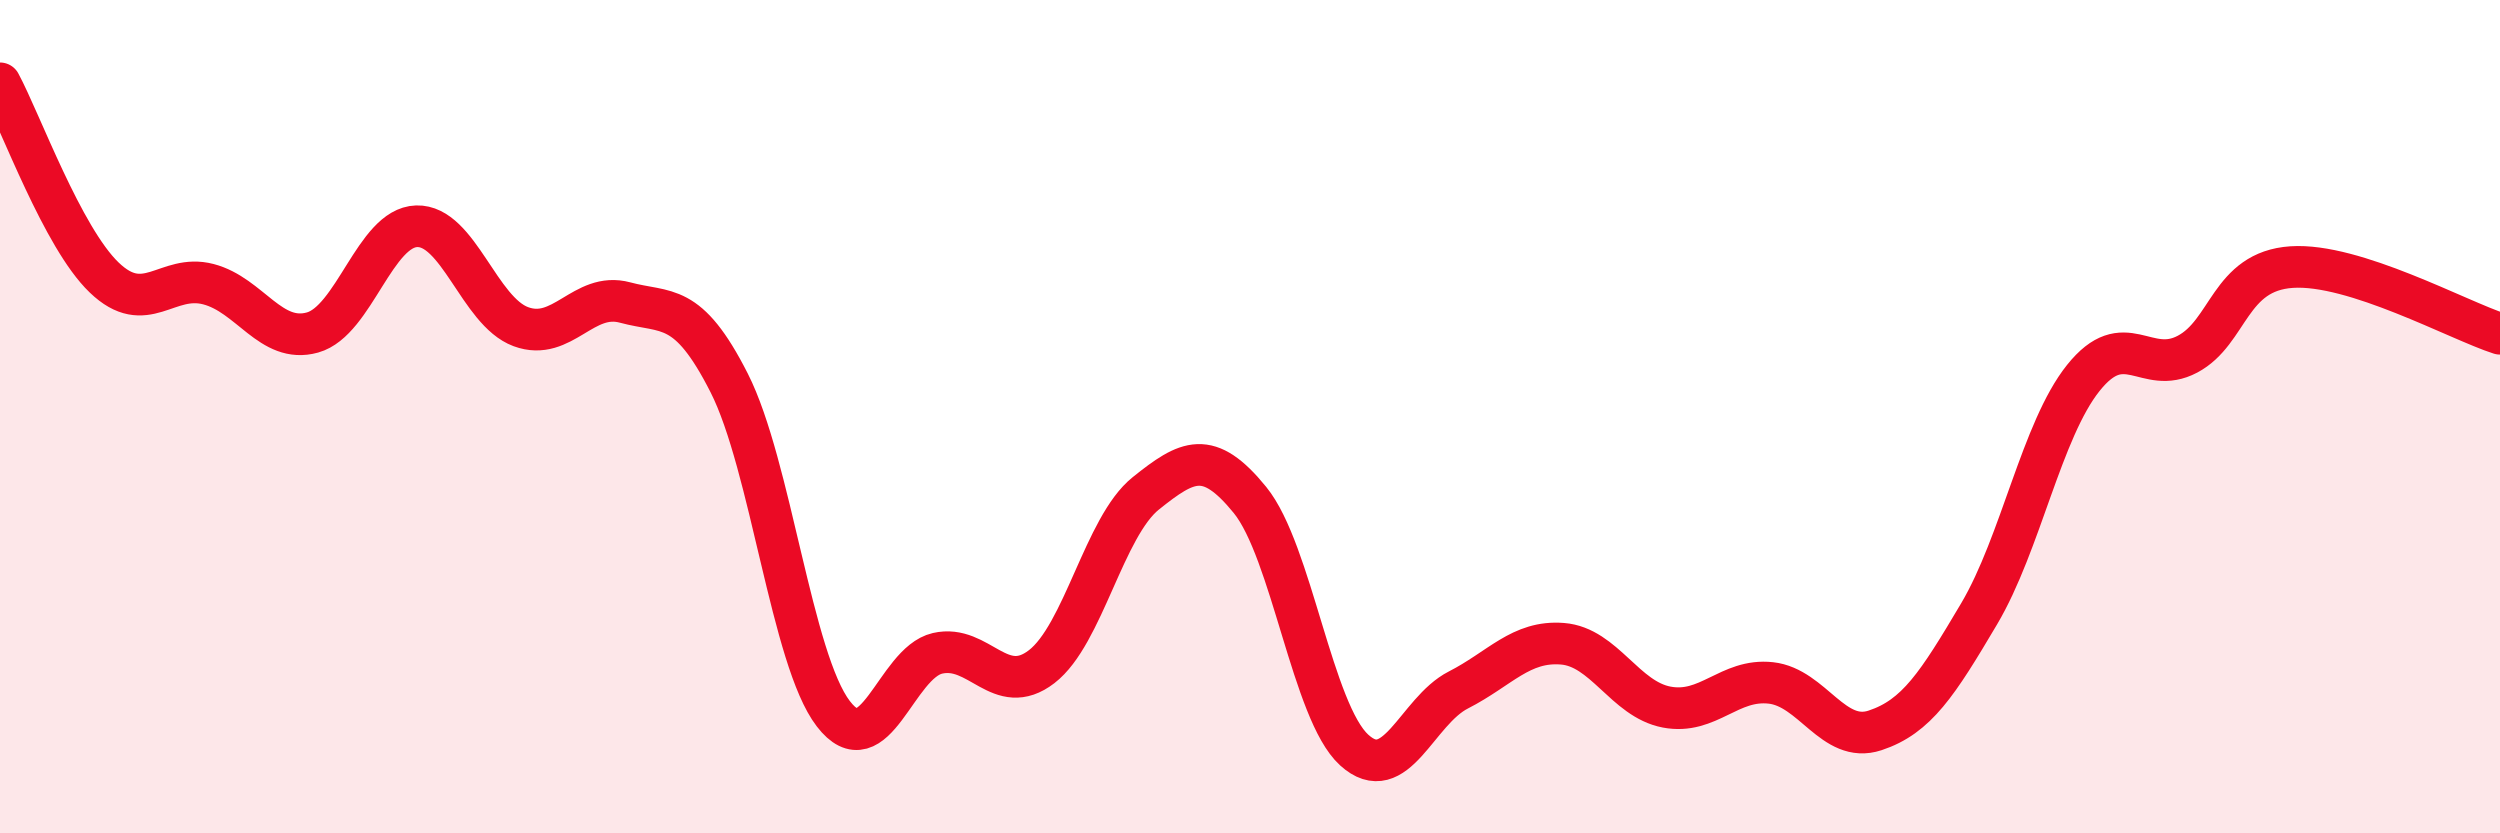
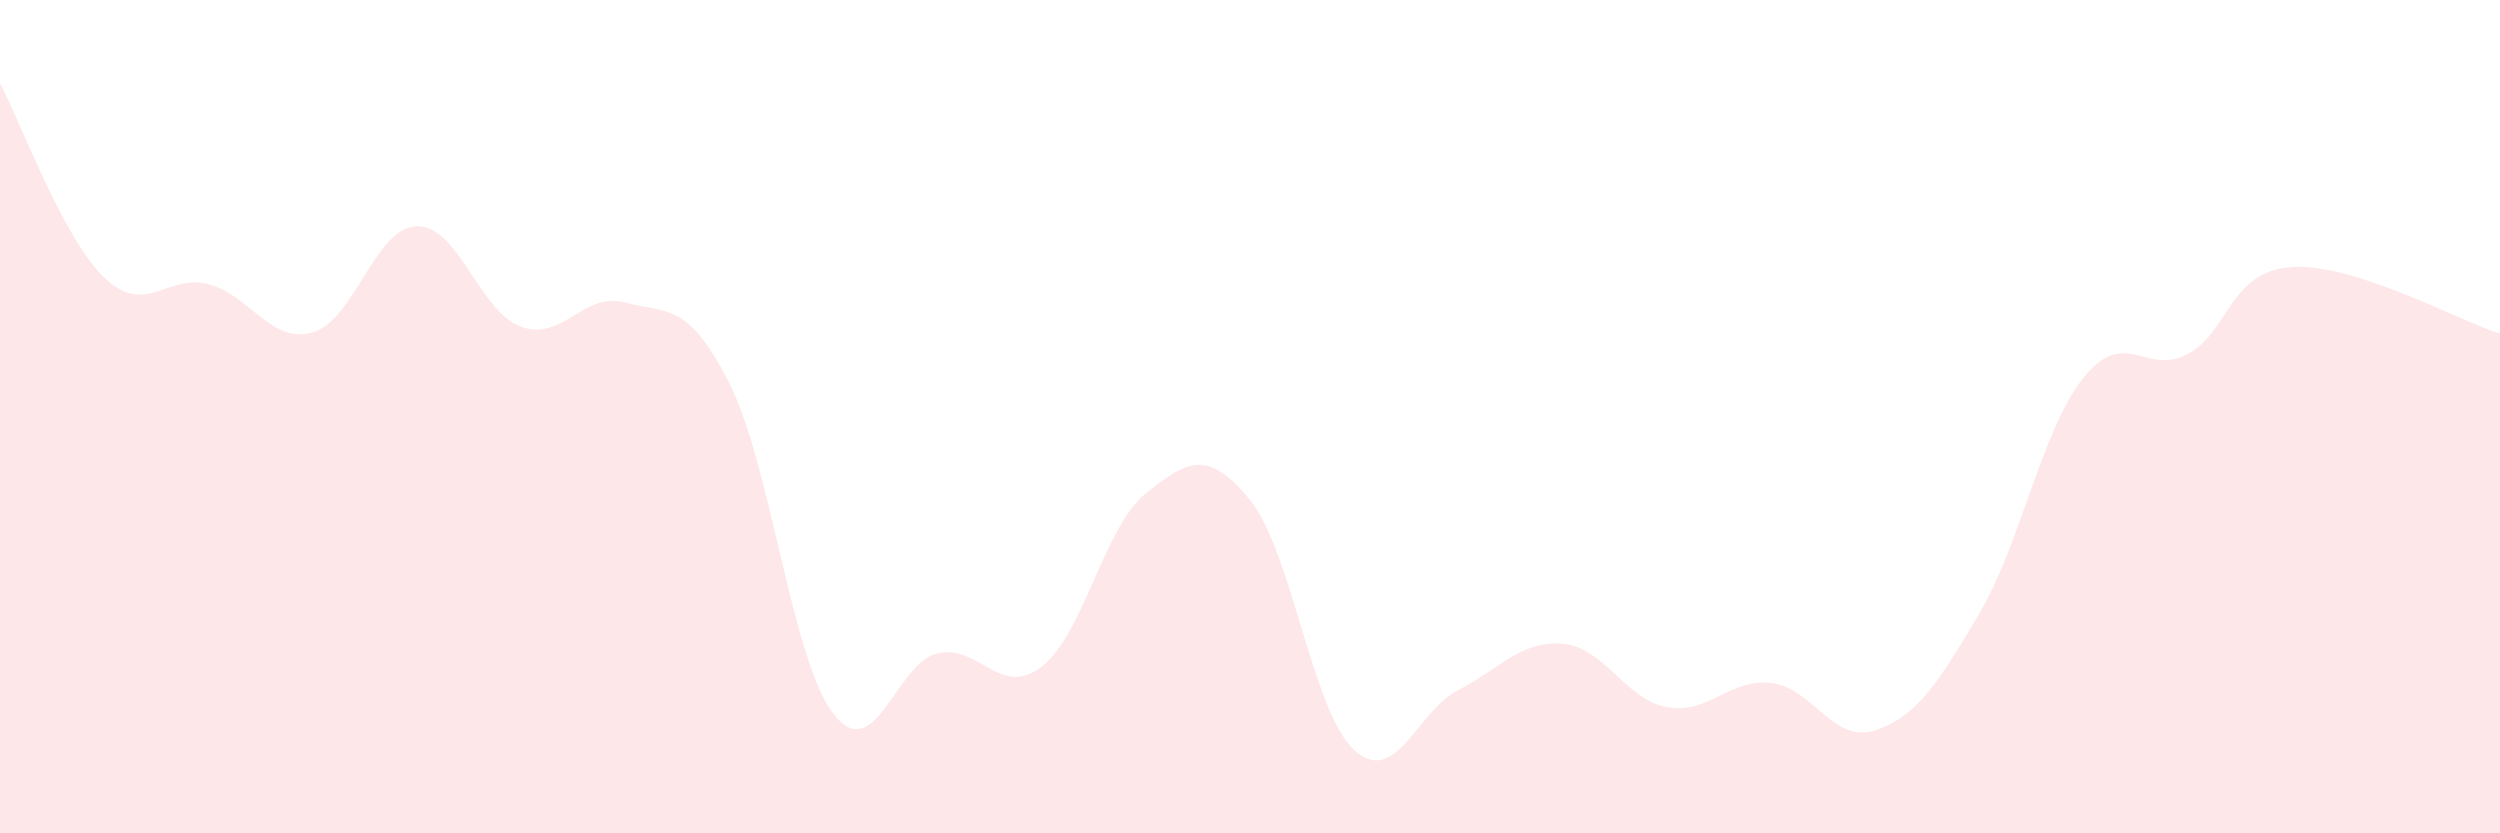
<svg xmlns="http://www.w3.org/2000/svg" width="60" height="20" viewBox="0 0 60 20">
  <path d="M 0,2 C 0.5,2.93 1.5,5.7 2.5,6.66 C 3.5,7.62 4,6.56 5,6.82 C 6,7.08 6.5,8.26 7.5,7.98 C 8.5,7.7 9,5.46 10,5.43 C 11,5.4 11.5,7.47 12.5,7.84 C 13.5,8.21 14,6.99 15,7.26 C 16,7.53 16.5,7.22 17.5,9.19 C 18.5,11.16 19,15.83 20,17.13 C 21,18.43 21.5,15.91 22.5,15.68 C 23.5,15.45 24,16.77 25,16 C 26,15.23 26.5,12.64 27.5,11.84 C 28.5,11.04 29,10.77 30,12 C 31,13.23 31.5,17.09 32.5,18 C 33.5,18.91 34,17.07 35,16.56 C 36,16.05 36.5,15.37 37.5,15.45 C 38.5,15.53 39,16.78 40,16.97 C 41,17.16 41.5,16.28 42.5,16.39 C 43.5,16.5 44,17.86 45,17.53 C 46,17.2 46.5,16.42 47.5,14.73 C 48.5,13.04 49,10.32 50,9.07 C 51,7.82 51.5,9.03 52.5,8.5 C 53.5,7.97 53.5,6.51 55,6.41 C 56.5,6.31 59,7.69 60,8.01L60 20L0 20Z" fill="#EB0A25" opacity="0.1" stroke-linecap="round" stroke-linejoin="round" />
-   <path d="M 0,2 C 0.5,2.93 1.5,5.7 2.5,6.66 C 3.5,7.62 4,6.56 5,6.82 C 6,7.08 6.5,8.26 7.5,7.98 C 8.5,7.7 9,5.46 10,5.43 C 11,5.4 11.5,7.47 12.5,7.84 C 13.5,8.21 14,6.99 15,7.26 C 16,7.53 16.5,7.22 17.5,9.19 C 18.5,11.16 19,15.83 20,17.13 C 21,18.43 21.5,15.91 22.5,15.68 C 23.5,15.45 24,16.77 25,16 C 26,15.23 26.5,12.64 27.5,11.84 C 28.5,11.04 29,10.77 30,12 C 31,13.23 31.5,17.09 32.5,18 C 33.5,18.91 34,17.07 35,16.56 C 36,16.05 36.5,15.37 37.5,15.45 C 38.5,15.53 39,16.78 40,16.97 C 41,17.16 41.5,16.28 42.5,16.39 C 43.5,16.5 44,17.86 45,17.53 C 46,17.2 46.5,16.42 47.5,14.73 C 48.5,13.04 49,10.32 50,9.07 C 51,7.82 51.5,9.03 52.5,8.5 C 53.5,7.97 53.5,6.51 55,6.41 C 56.5,6.31 59,7.69 60,8.01" stroke="#EB0A25" stroke-width="1" fill="none" stroke-linecap="round" stroke-linejoin="round" />
</svg>